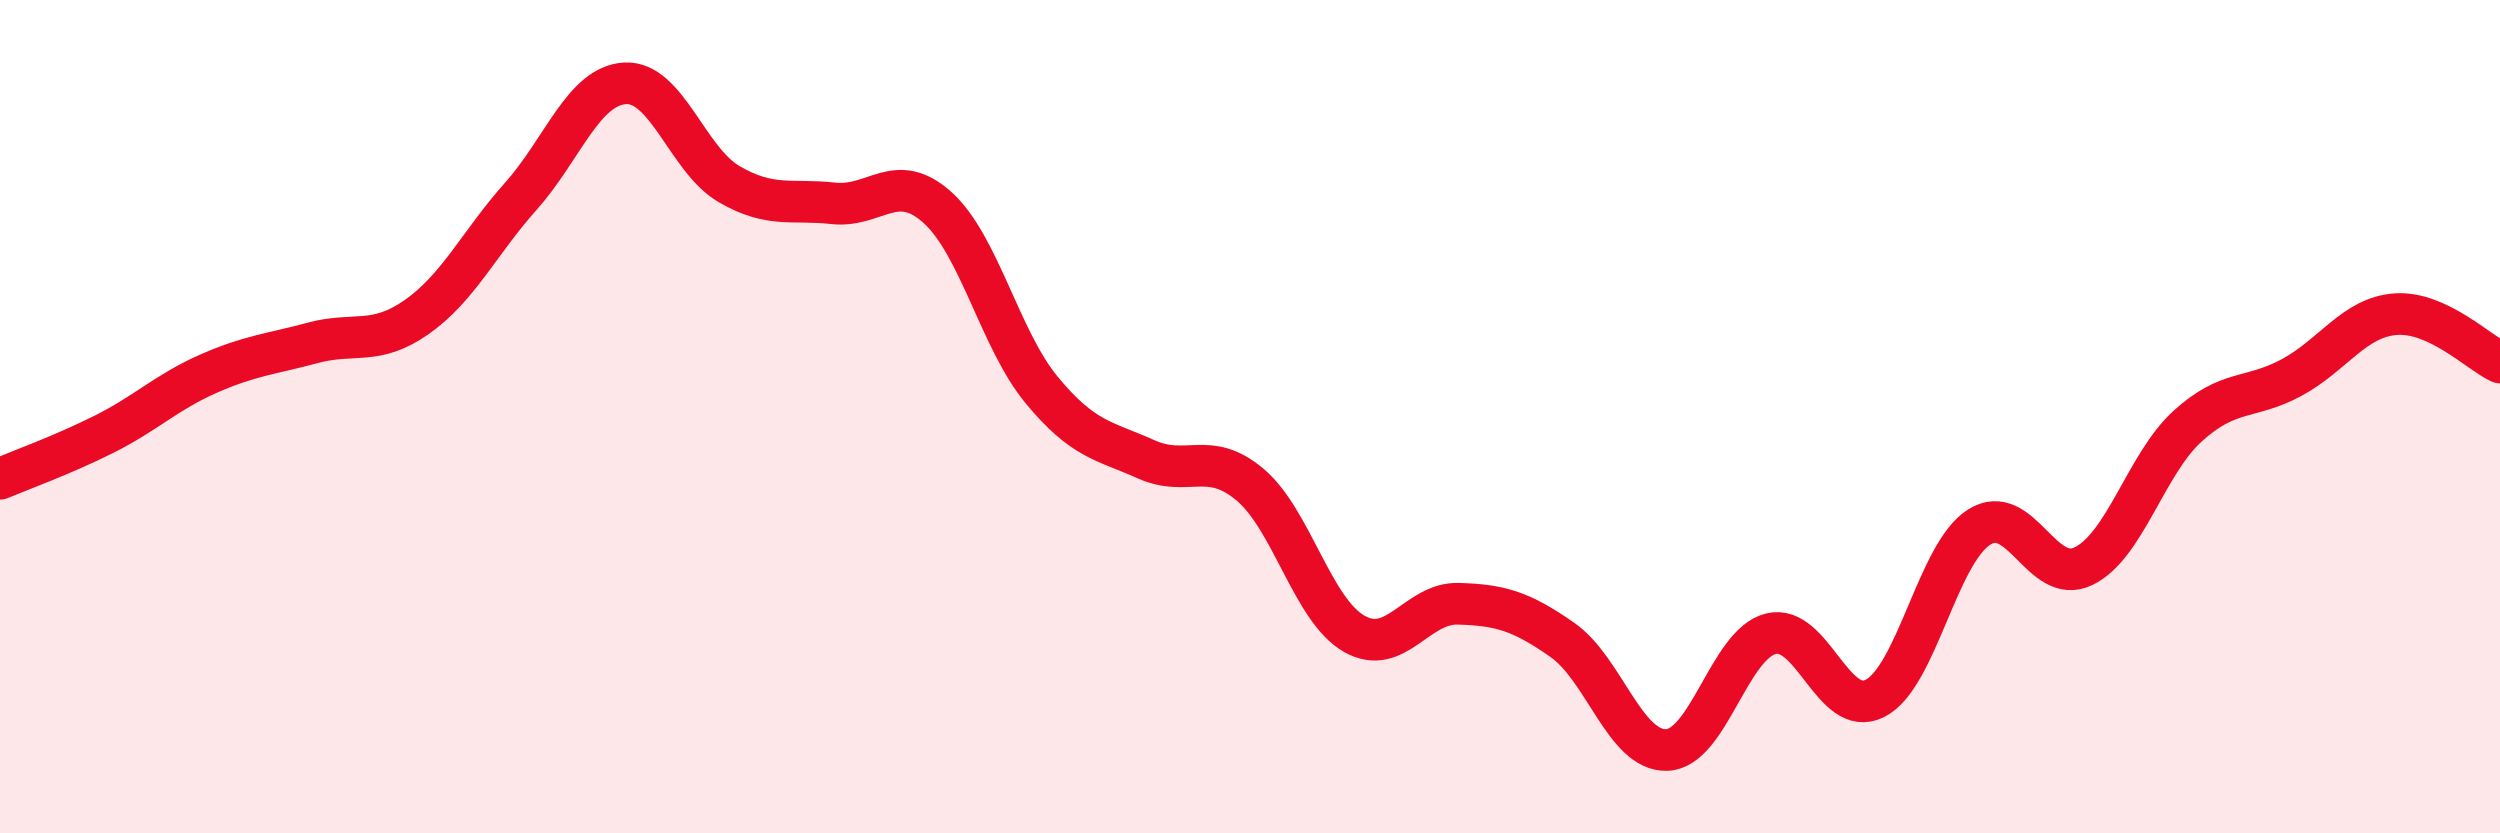
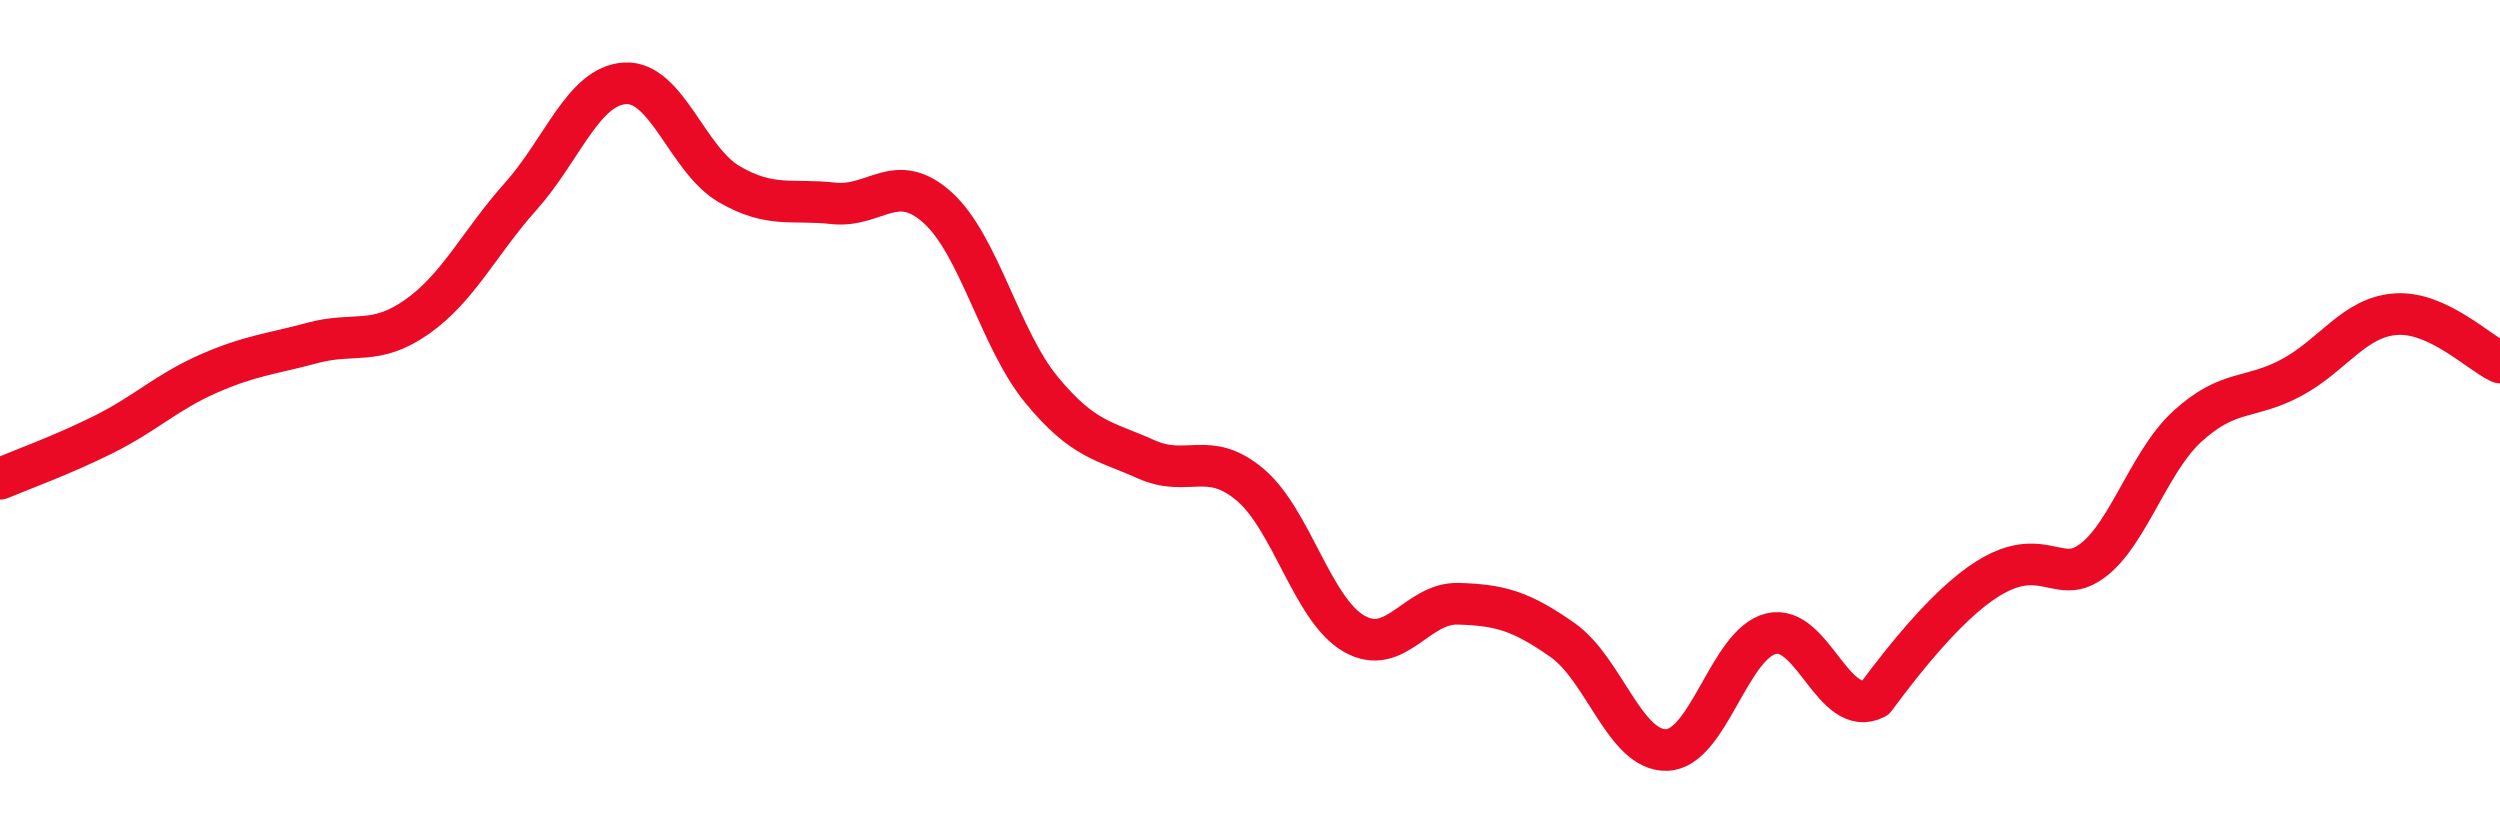
<svg xmlns="http://www.w3.org/2000/svg" width="60" height="20" viewBox="0 0 60 20">
-   <path d="M 0,11.49 C 0.5,11.28 1.5,10.92 2.5,10.42 C 3.5,9.92 4,9.41 5,8.97 C 6,8.53 6.5,8.5 7.5,8.23 C 8.5,7.96 9,8.31 10,7.61 C 11,6.91 11.5,5.83 12.5,4.71 C 13.5,3.59 14,2.06 15,2 C 16,1.94 16.5,3.84 17.5,4.42 C 18.5,5 19,4.77 20,4.88 C 21,4.99 21.5,4.08 22.5,4.98 C 23.5,5.88 24,8.15 25,9.36 C 26,10.57 26.5,10.57 27.5,11.02 C 28.5,11.47 29,10.79 30,11.63 C 31,12.47 31.5,14.64 32.5,15.21 C 33.5,15.78 34,14.46 35,14.49 C 36,14.52 36.5,14.66 37.5,15.36 C 38.5,16.06 39,18.03 40,18 C 41,17.97 41.5,15.46 42.5,15.21 C 43.5,14.96 44,17.27 45,16.76 C 46,16.25 46.5,13.28 47.5,12.65 C 48.5,12.02 49,14.07 50,13.59 C 51,13.11 51.5,11.14 52.5,10.23 C 53.5,9.32 54,9.6 55,9.06 C 56,8.52 56.5,7.61 57.5,7.54 C 58.5,7.47 59.5,8.47 60,8.7L60 20L0 20Z" fill="#EB0A25" opacity="0.1" stroke-linecap="round" stroke-linejoin="round" />
-   <path d="M 0,11.49 C 0.5,11.28 1.5,10.92 2.5,10.42 C 3.5,9.92 4,9.41 5,8.97 C 6,8.53 6.5,8.5 7.5,8.23 C 8.5,7.96 9,8.31 10,7.61 C 11,6.91 11.5,5.83 12.5,4.71 C 13.5,3.59 14,2.06 15,2 C 16,1.94 16.5,3.84 17.5,4.42 C 18.5,5 19,4.77 20,4.88 C 21,4.99 21.5,4.08 22.5,4.98 C 23.5,5.88 24,8.15 25,9.36 C 26,10.57 26.5,10.57 27.5,11.02 C 28.5,11.47 29,10.79 30,11.63 C 31,12.47 31.5,14.64 32.5,15.21 C 33.5,15.78 34,14.46 35,14.49 C 36,14.52 36.5,14.66 37.5,15.36 C 38.5,16.06 39,18.03 40,18 C 41,17.97 41.5,15.46 42.5,15.21 C 43.5,14.96 44,17.27 45,16.76 C 46,16.25 46.5,13.28 47.5,12.65 C 48.5,12.02 49,14.07 50,13.59 C 51,13.11 51.5,11.14 52.5,10.23 C 53.5,9.32 54,9.6 55,9.06 C 56,8.52 56.5,7.61 57.5,7.54 C 58.5,7.47 59.5,8.47 60,8.7" stroke="#EB0A25" stroke-width="1" fill="none" stroke-linecap="round" stroke-linejoin="round" />
+   <path d="M 0,11.49 C 0.5,11.28 1.5,10.92 2.5,10.42 C 3.5,9.92 4,9.41 5,8.97 C 6,8.53 6.5,8.5 7.5,8.23 C 8.5,7.96 9,8.31 10,7.61 C 11,6.91 11.5,5.83 12.5,4.71 C 13.5,3.59 14,2.06 15,2 C 16,1.94 16.5,3.84 17.5,4.42 C 18.5,5 19,4.77 20,4.88 C 21,4.99 21.5,4.08 22.5,4.98 C 23.5,5.88 24,8.15 25,9.36 C 26,10.57 26.5,10.57 27.5,11.02 C 28.5,11.47 29,10.79 30,11.63 C 31,12.47 31.5,14.64 32.5,15.21 C 33.5,15.78 34,14.46 35,14.49 C 36,14.52 36.5,14.66 37.5,15.36 C 38.5,16.06 39,18.03 40,18 C 41,17.97 41.5,15.46 42.5,15.21 C 43.5,14.96 44,17.27 45,16.76 C 48.5,12.02 49,14.07 50,13.59 C 51,13.11 51.5,11.14 52.5,10.23 C 53.5,9.32 54,9.6 55,9.06 C 56,8.52 56.5,7.61 57.5,7.54 C 58.5,7.47 59.5,8.47 60,8.7" stroke="#EB0A25" stroke-width="1" fill="none" stroke-linecap="round" stroke-linejoin="round" />
</svg>